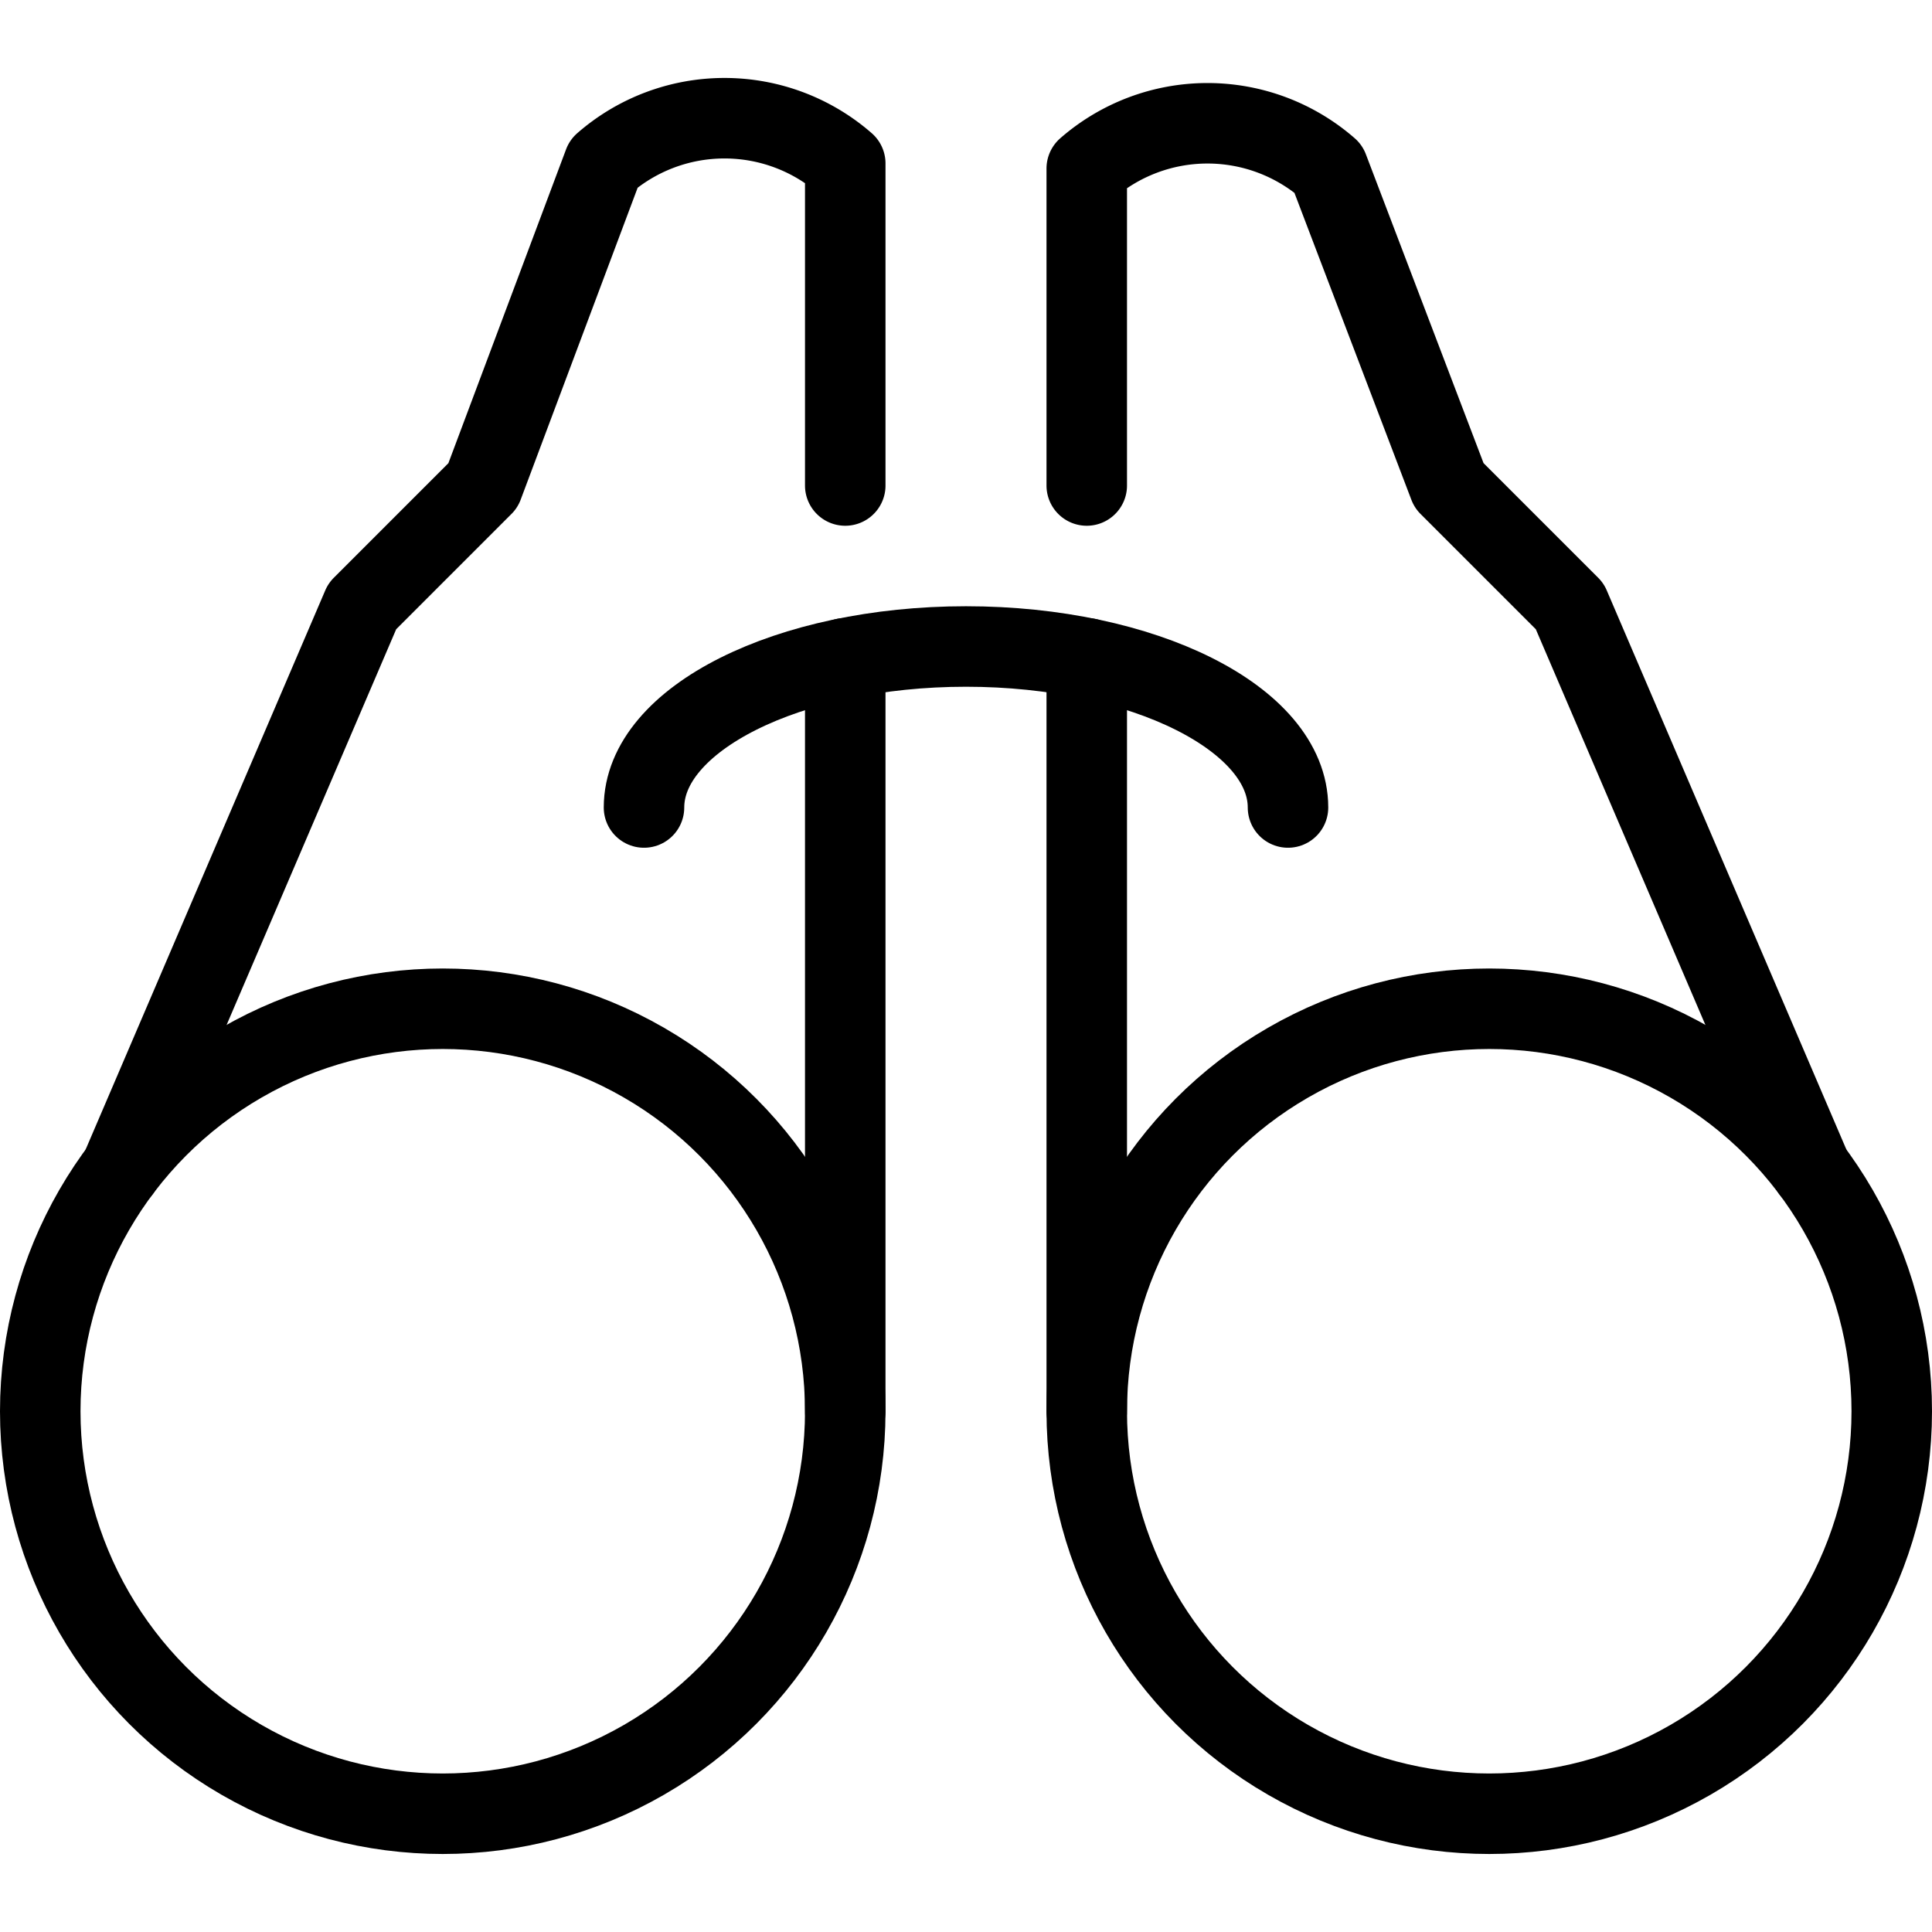
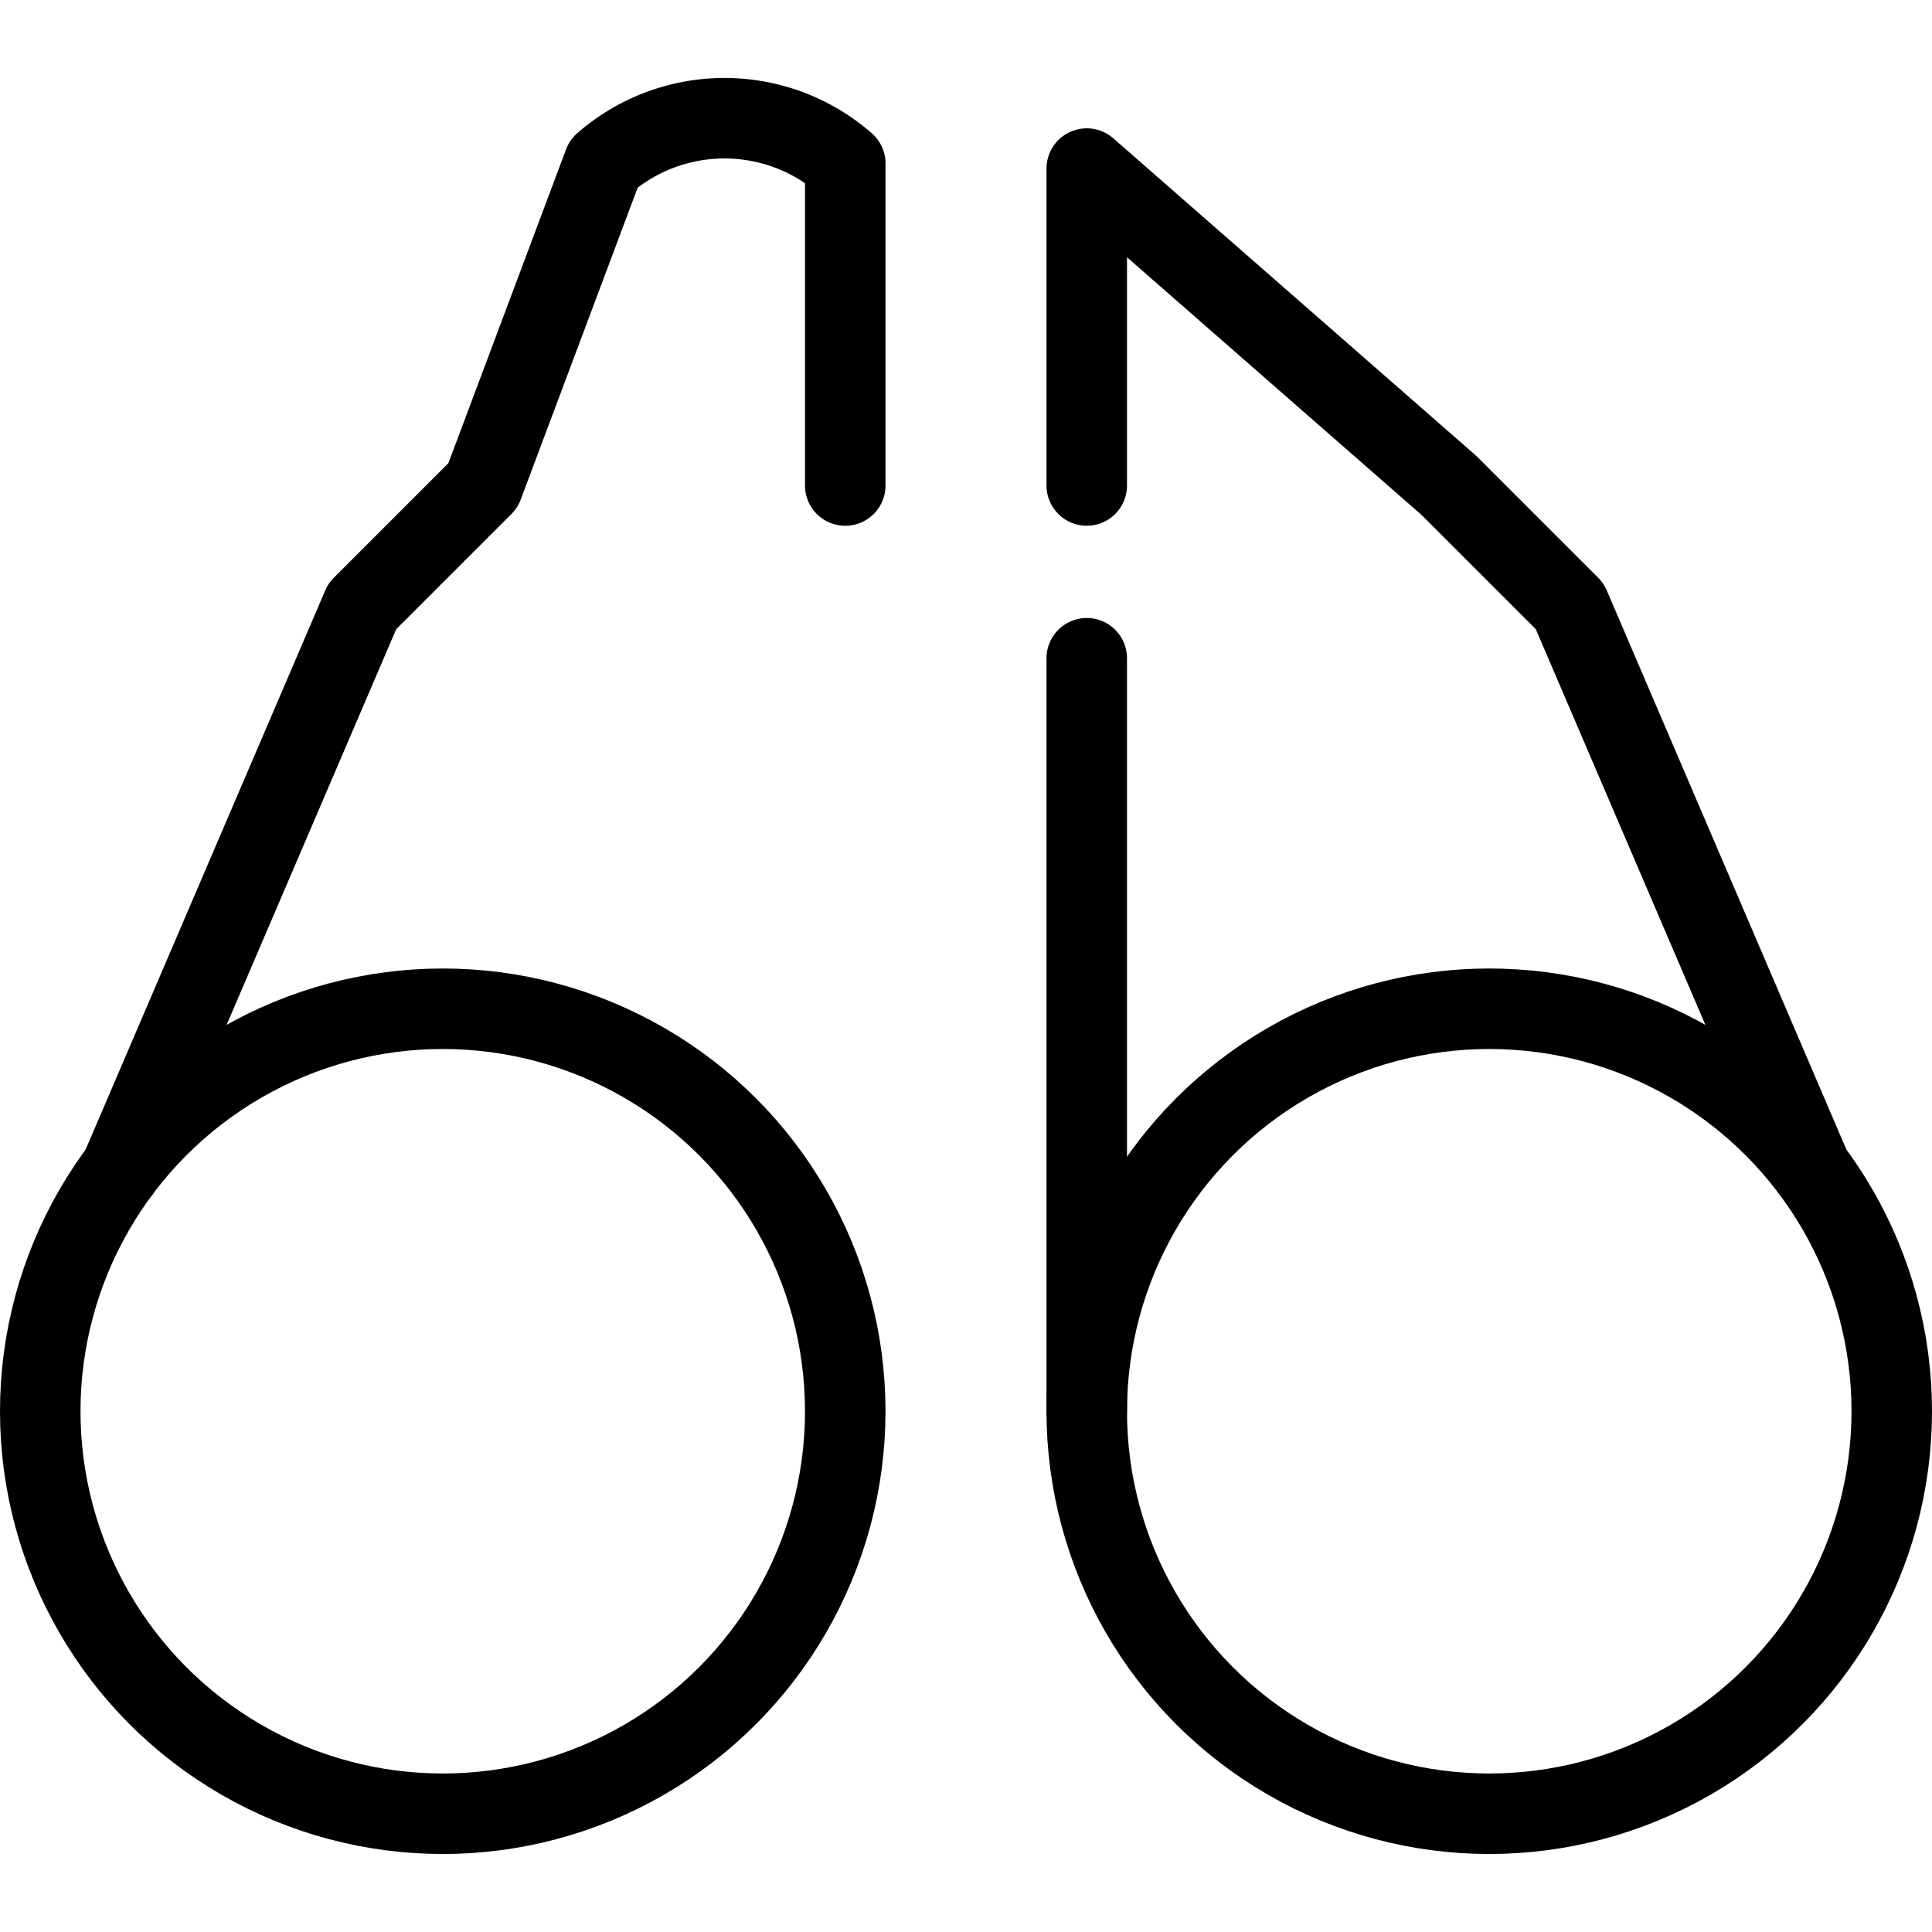
<svg xmlns="http://www.w3.org/2000/svg" viewBox="0 0 24 24">
  <defs>
    <style>.a{fill:none;stroke:#000;stroke-linecap:round;stroke-linejoin:round;}</style>
  </defs>
  <title>binocular</title>
  <circle class="a" cx="5.5" cy="17.531" r="5" />
  <path class="a" d="M10.5,6.031v-4a2.281,2.281,0,0,0-3,0l-1.5,4-1.5,1.5-3,7" />
  <circle class="a" cx="18.5" cy="17.531" r="5" />
-   <path class="a" d="M13.5,6.031V2.094a2.281,2.281,0,0,1,3,0L18,6.031l1.5,1.5,3,7" />
-   <path class="a" d="M8,10.031c0-1.1,1.791-2,4-2s4,.9,4,2" />
-   <line class="a" x1="10.5" y1="17.531" x2="10.5" y2="8.177" />
+   <path class="a" d="M13.5,6.031V2.094L18,6.031l1.5,1.5,3,7" />
  <line class="a" x1="13.5" y1="17.531" x2="13.5" y2="8.177" />
</svg>